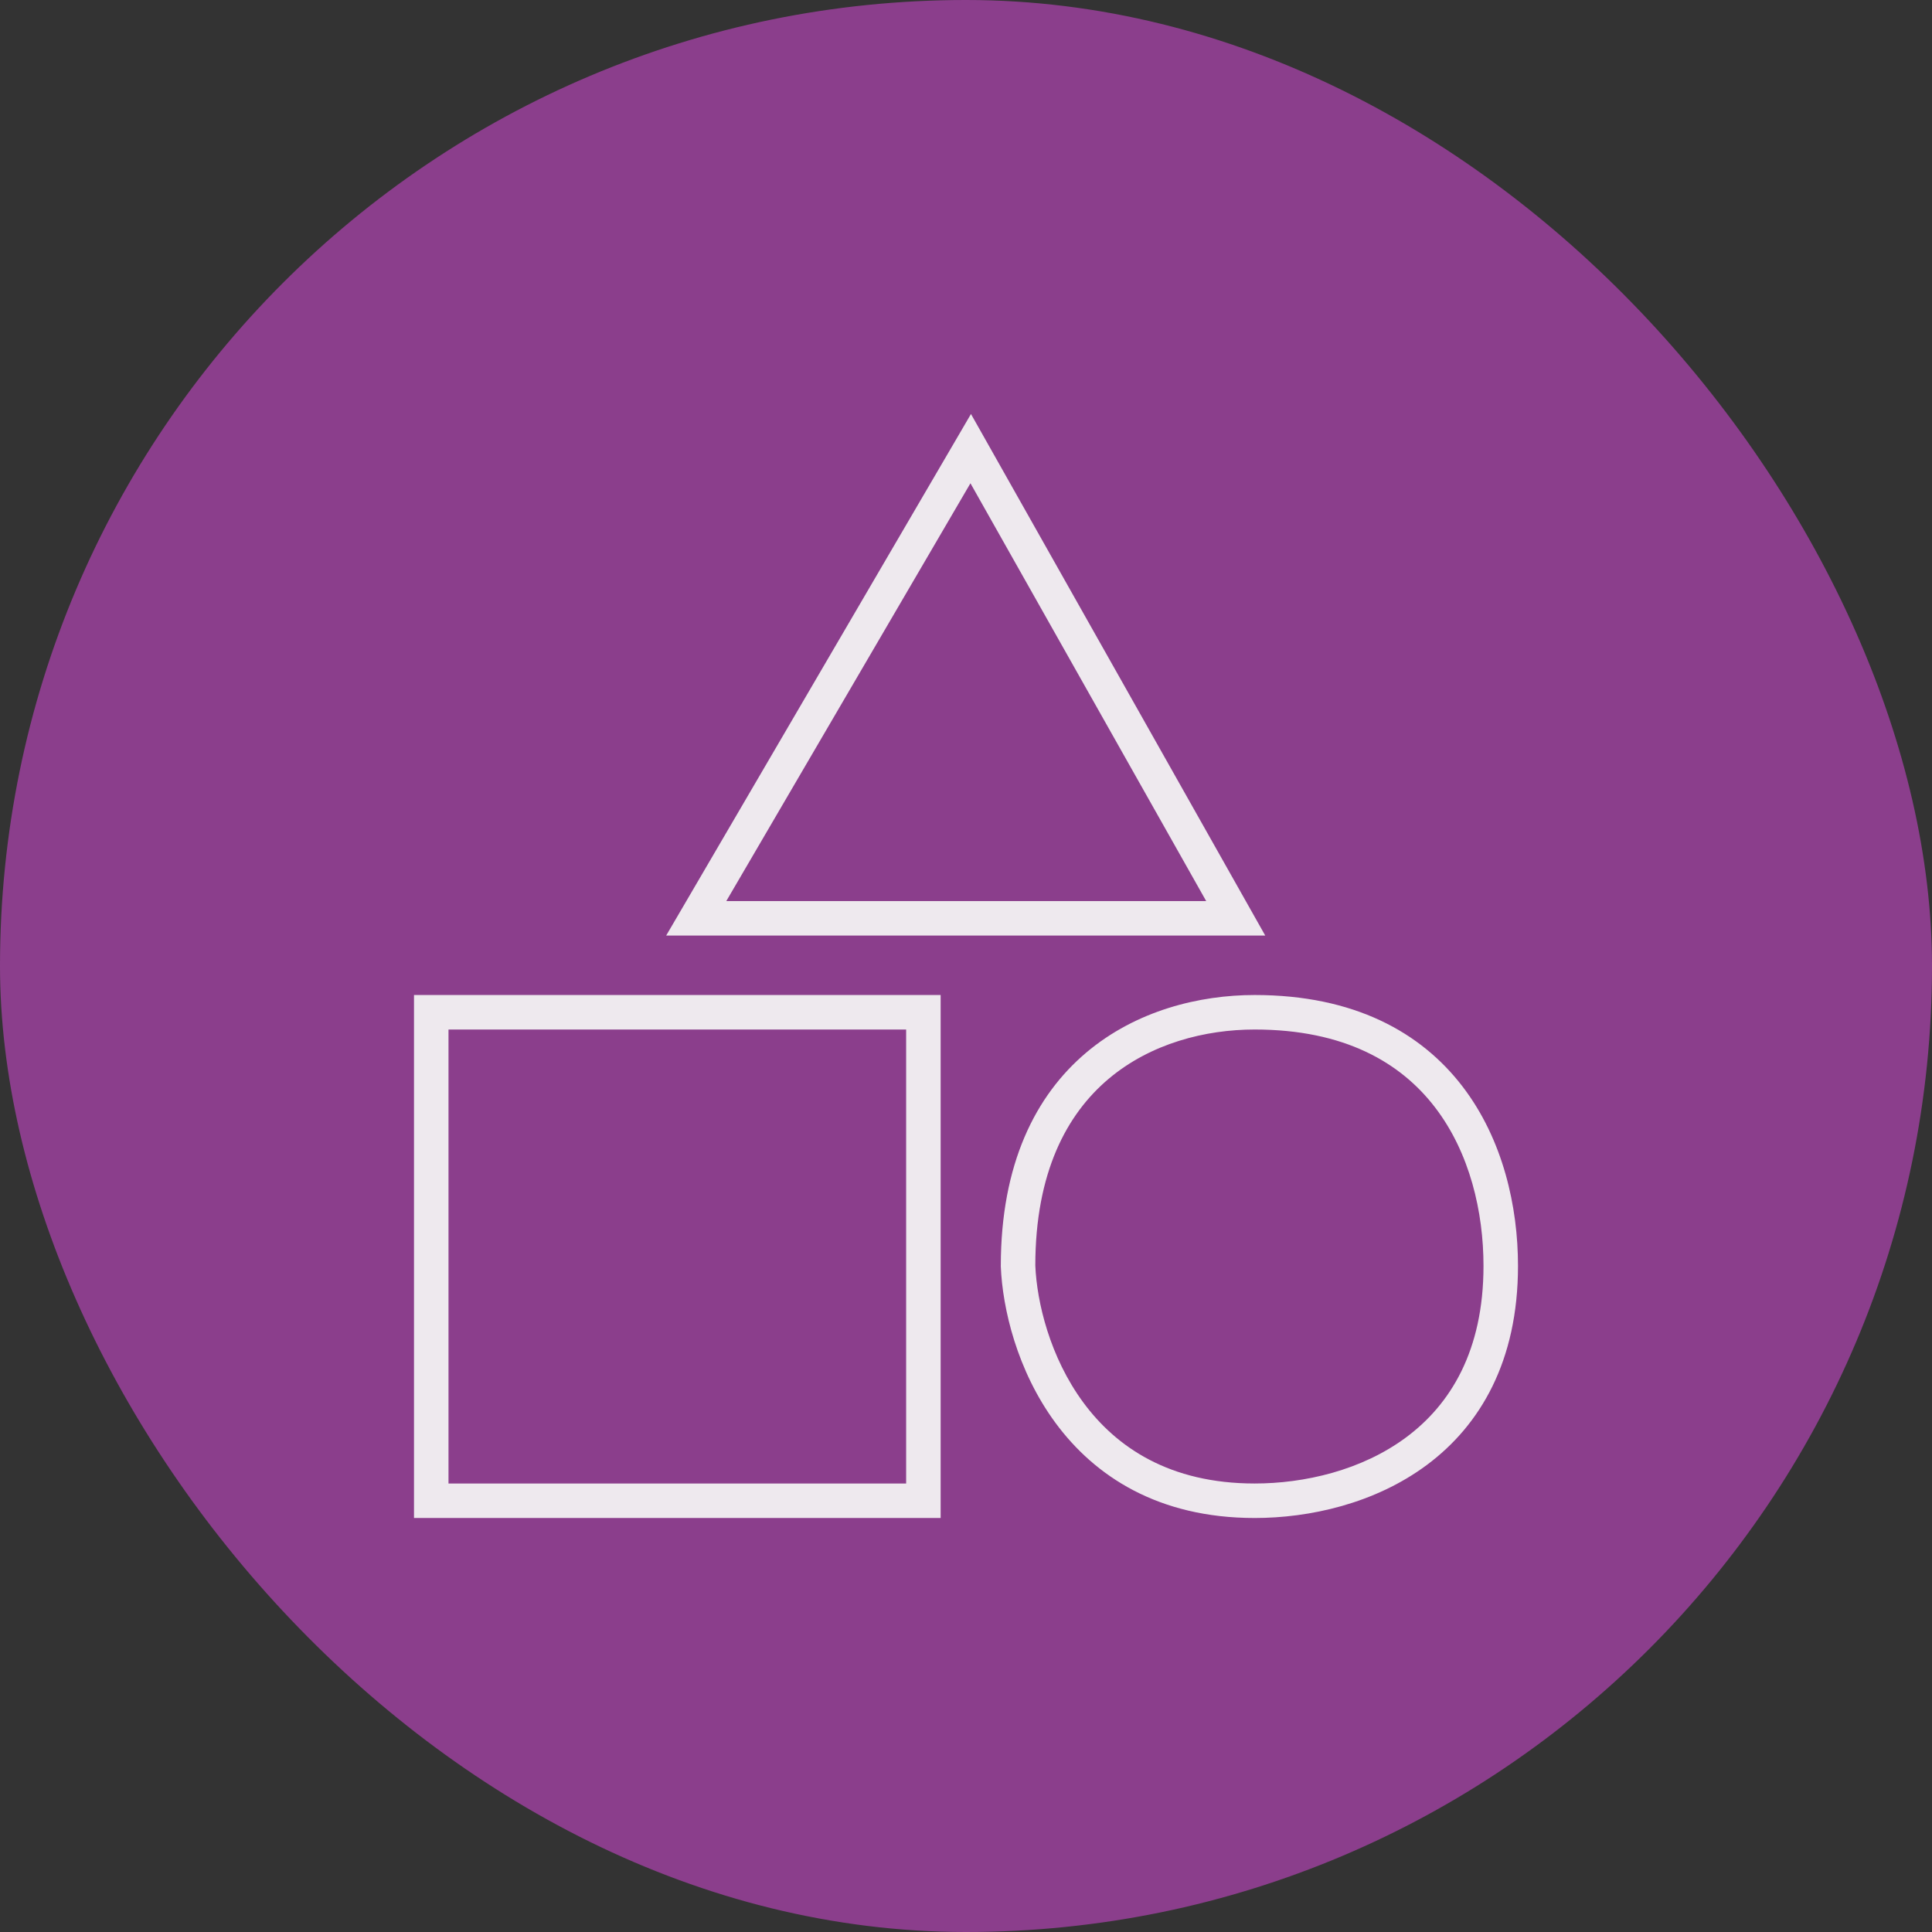
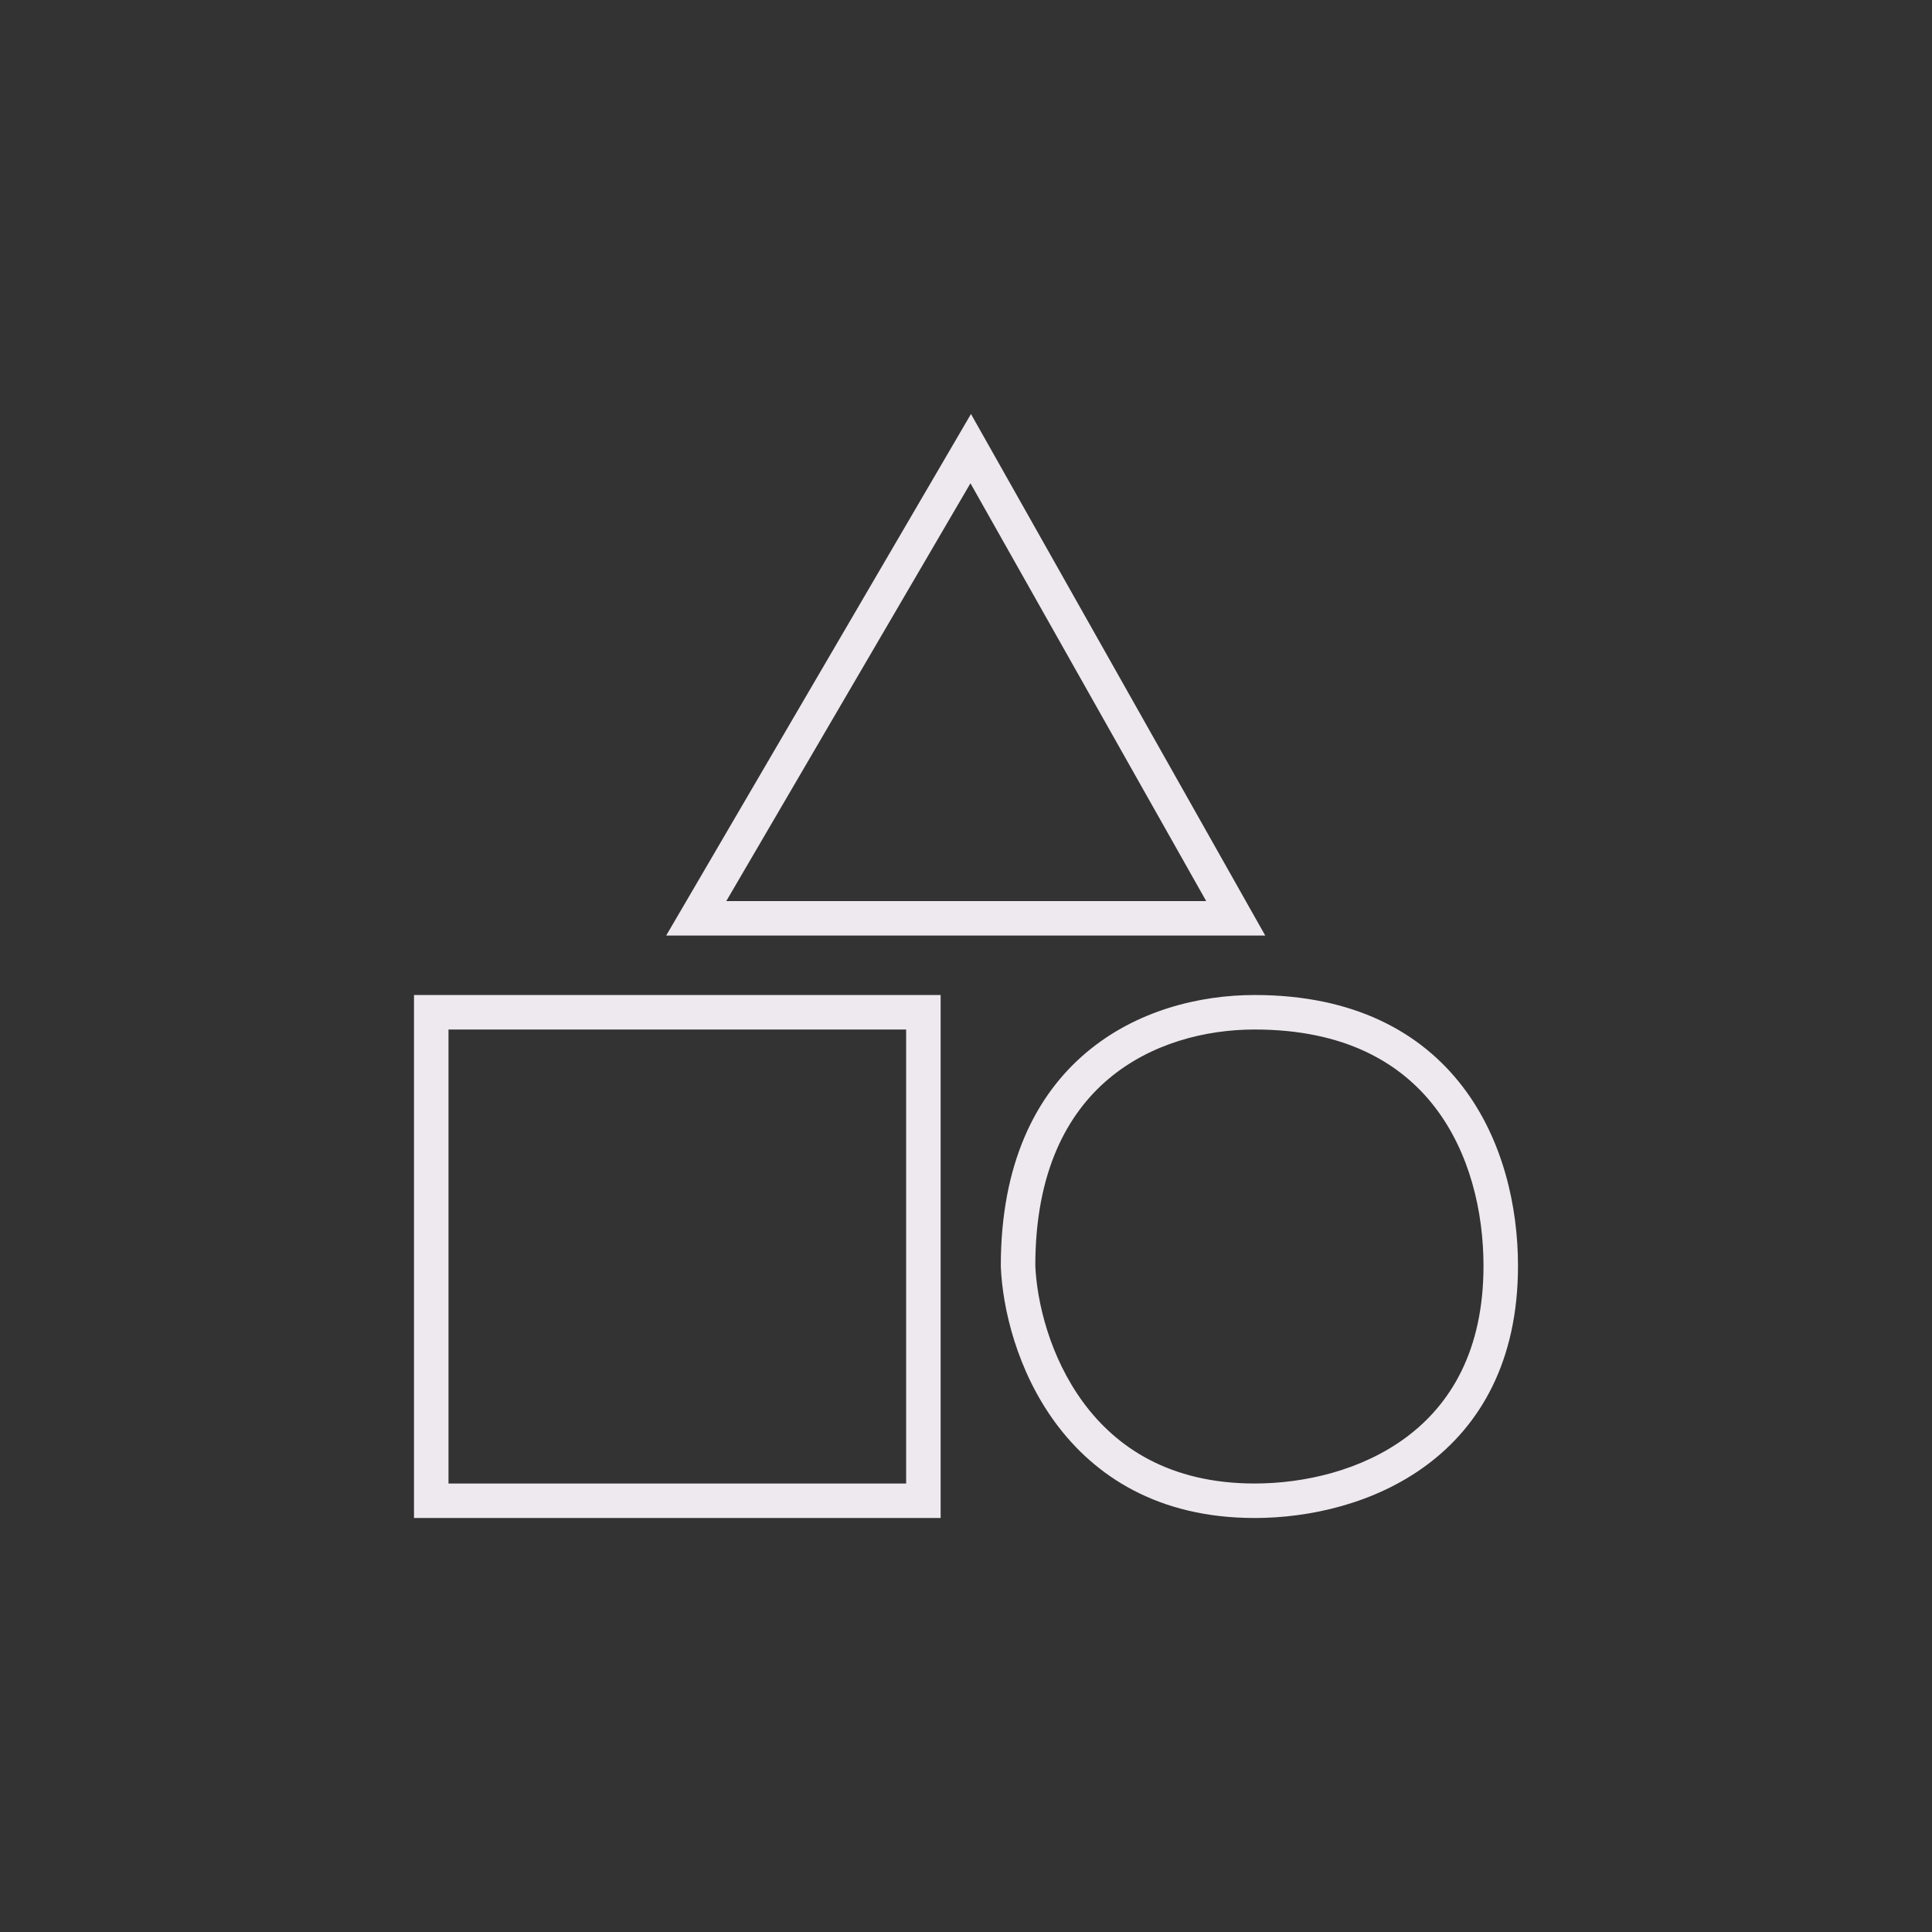
<svg xmlns="http://www.w3.org/2000/svg" width="56" height="56" viewBox="0 0 56 56" fill="none">
  <rect x="0" y="0" width="56" height="56" fill="#333333" stroke="none" />
-   <rect width="56" height="56" rx="28" fill="#8B3E8C" />
  <path fill-rule="evenodd" clip-rule="evenodd" d="M28.144 12L28.572 12.758L36.253 26.372L36.674 27.118H35.818H20.181H19.309L19.749 26.366L27.705 12.752L28.144 12ZM21.052 26.118H34.962L28.129 14.008L21.052 26.118ZM12 28.841H12.5H26.765H27.265V29.341V43.5V44H26.765H12.5H12V43.5V29.341V28.841ZM13 29.841V43H26.265V29.841H13ZM36.367 28.841C34.775 28.841 32.935 29.285 31.484 30.511C30.017 31.75 29.009 33.738 29.009 36.693V36.703L29.009 36.713C29.058 37.924 29.478 39.729 30.595 41.244C31.728 42.782 33.565 44 36.367 44C37.951 44 39.849 43.587 41.364 42.458C42.902 41.311 44 39.458 44 36.693C44 34.986 43.572 33.03 42.388 31.487C41.187 29.923 39.251 28.841 36.367 28.841ZM31.4 40.651C30.429 39.333 30.053 37.74 30.009 36.682C30.011 33.98 30.923 32.294 32.129 31.275C33.353 30.241 34.942 29.841 36.367 29.841C38.97 29.841 40.601 30.801 41.594 32.096C42.605 33.412 43 35.132 43 36.693C43 39.156 42.04 40.706 40.766 41.656C39.47 42.623 37.801 43 36.367 43C33.902 43 32.356 41.949 31.4 40.651Z" fill="#EEE9EE" />
</svg>